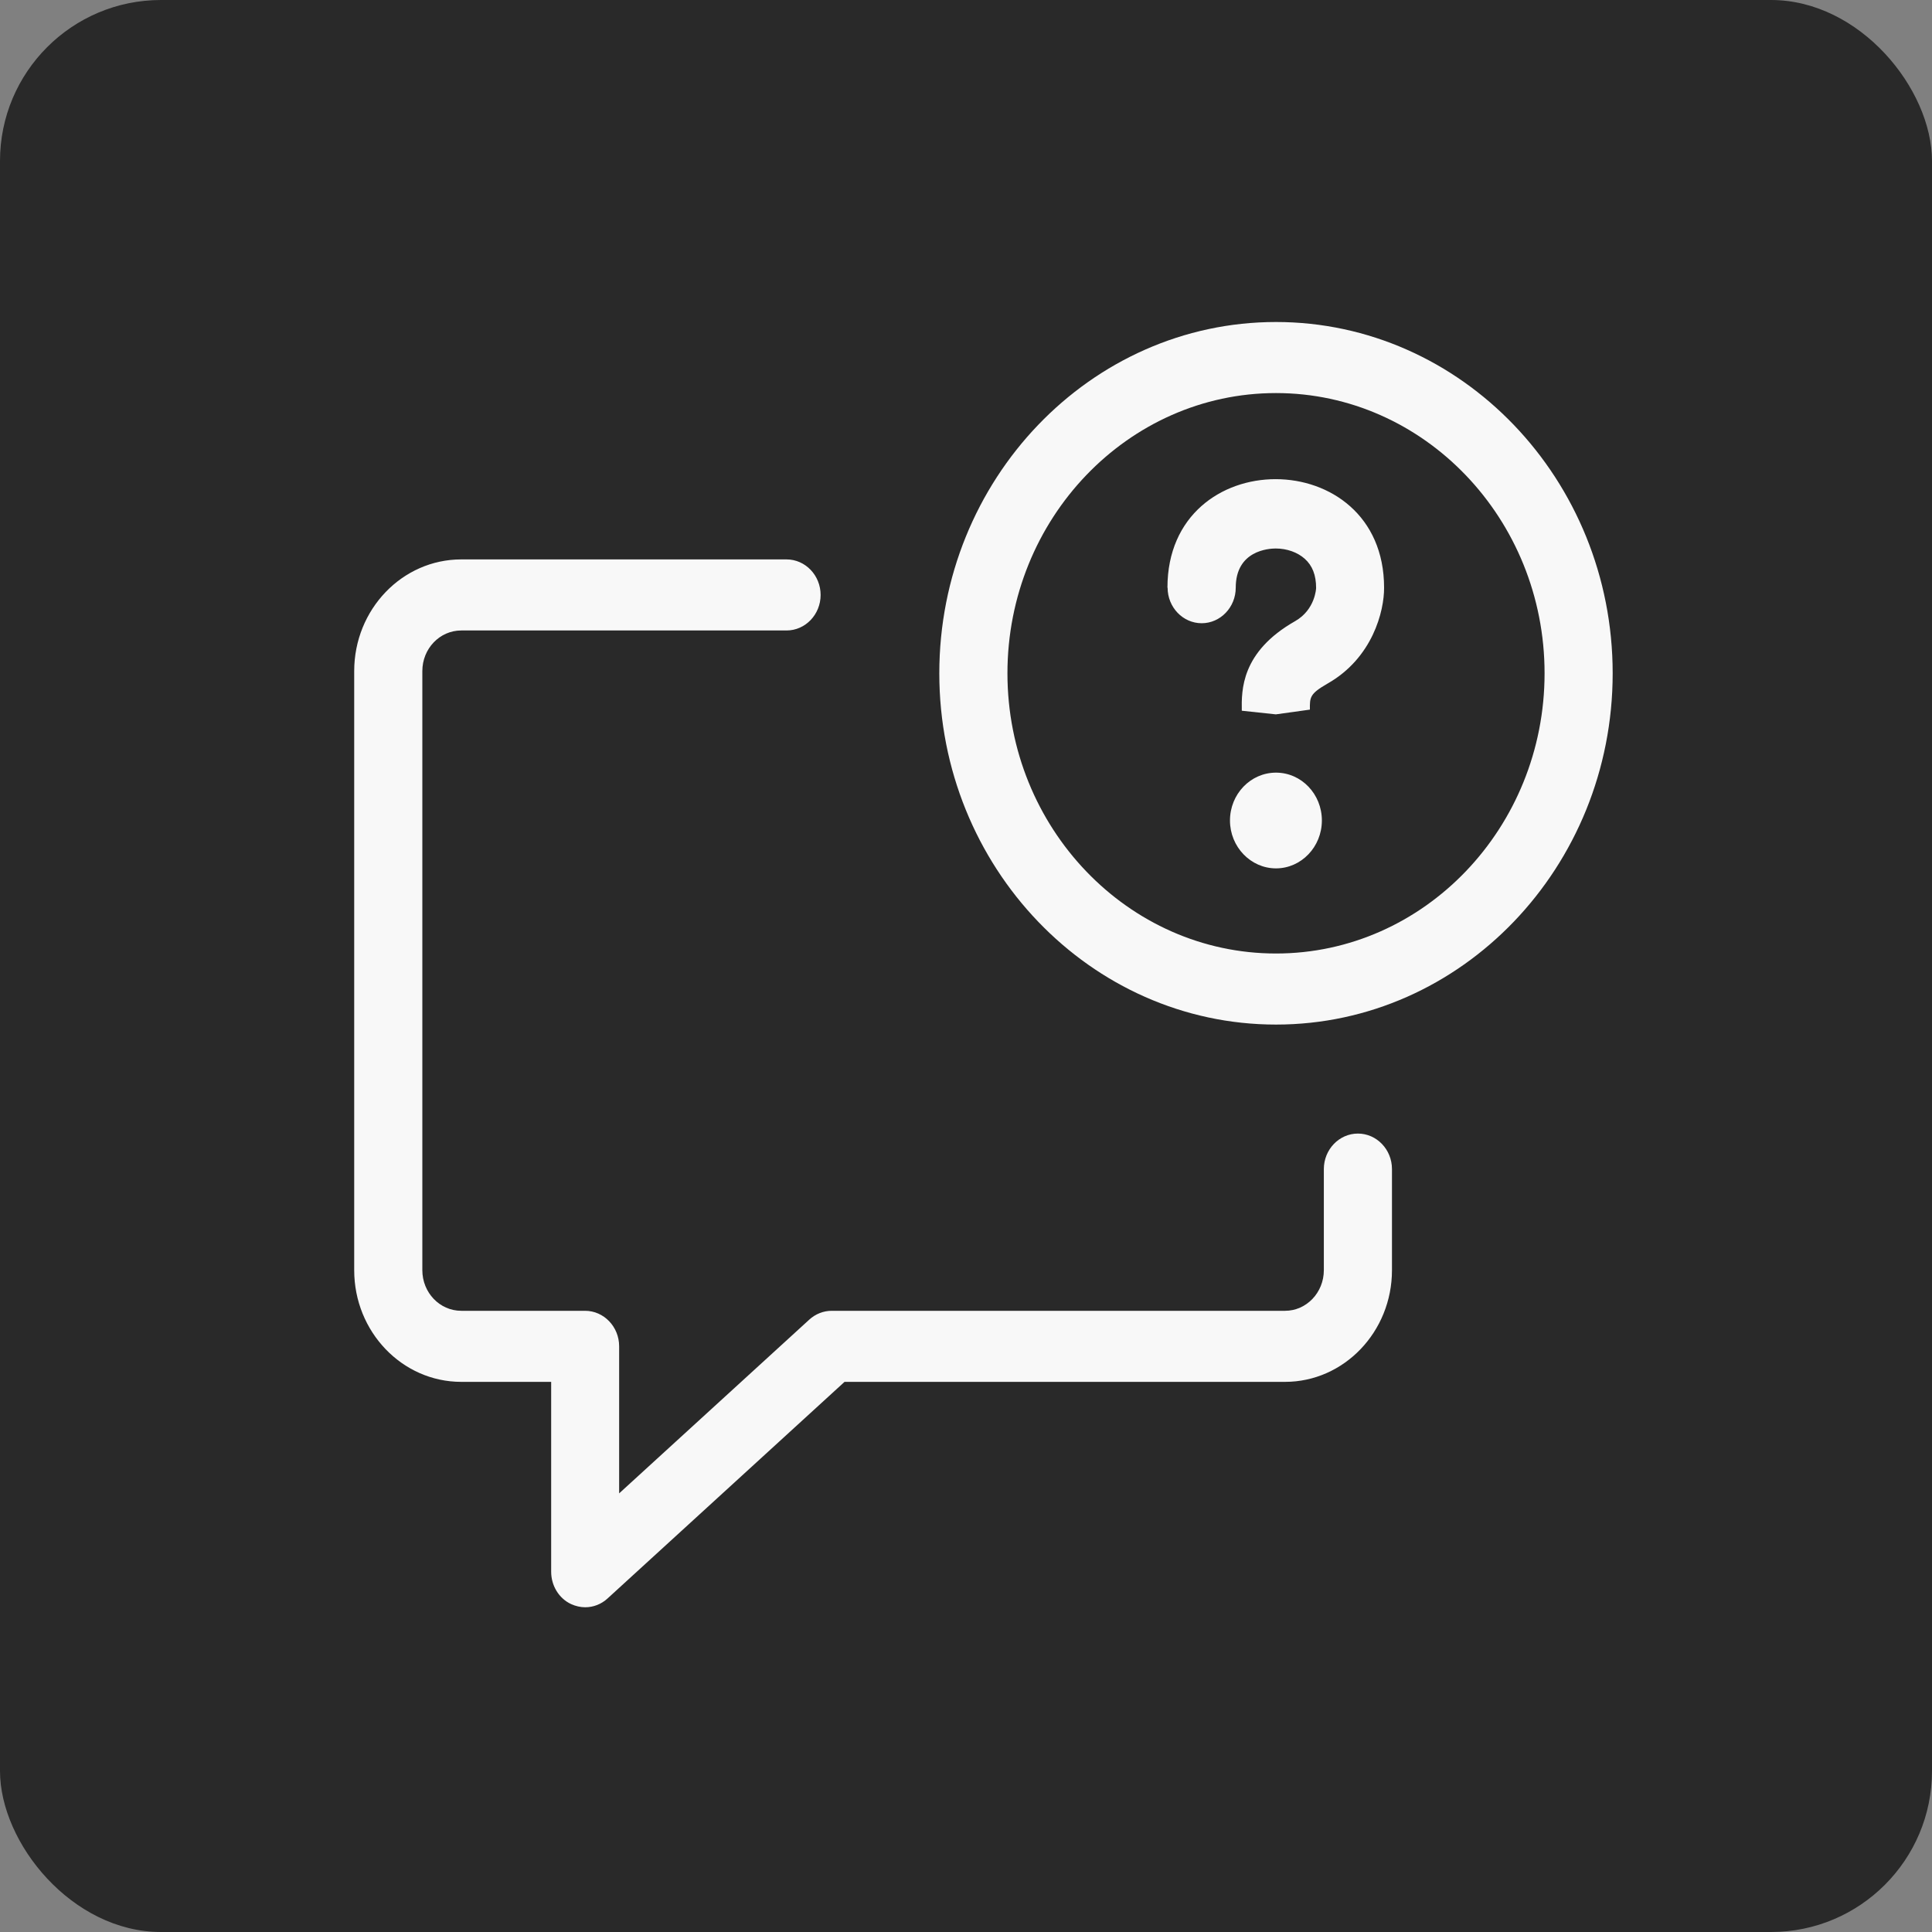
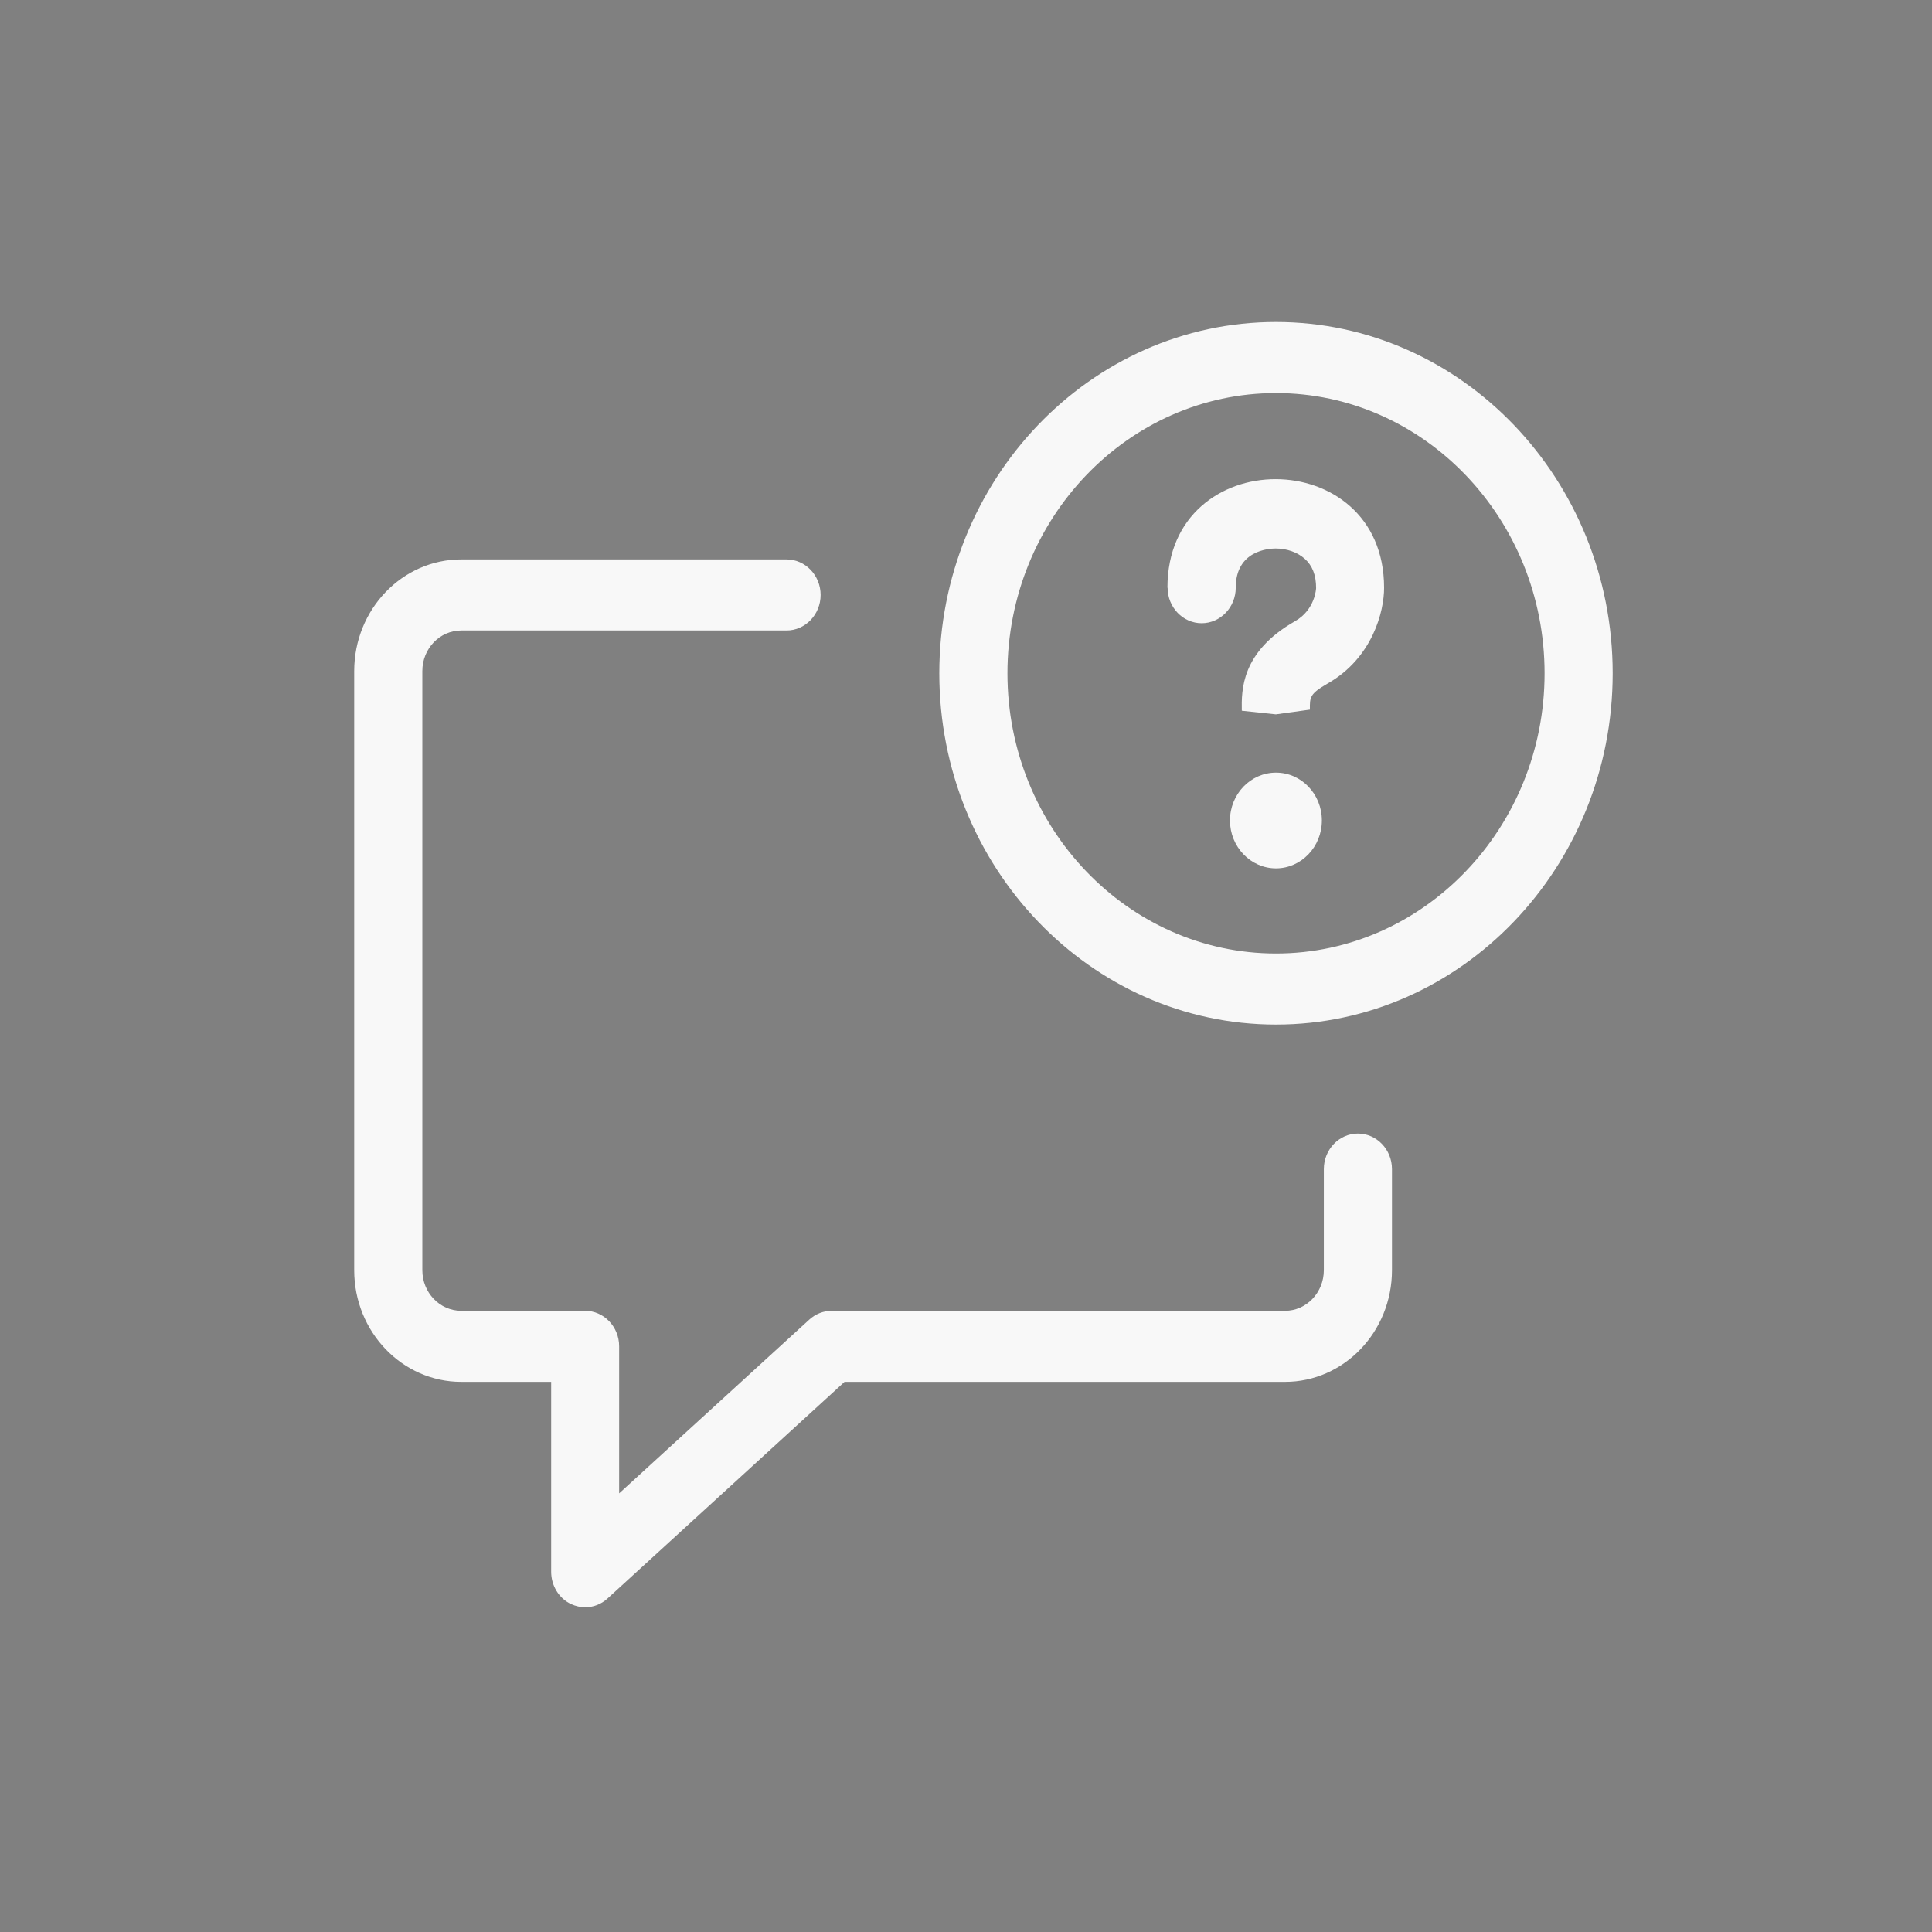
<svg xmlns="http://www.w3.org/2000/svg" width="60" height="60" viewBox="0 0 60 60" fill="none">
  <rect x="0" y="0" width="60" height="60" fill="#808080" stroke="none" />
-   <rect width="60" height="60" rx="5" fill="#1F1F1F" fill-opacity="0.9" />
  <path d="M43.229 36.307V39.447C43.229 41.36 41.738 42.915 39.909 42.915H26.228L18.87 49.64C18.673 49.822 18.424 49.915 18.174 49.915C18.029 49.915 17.878 49.881 17.737 49.817C17.356 49.64 17.117 49.243 17.117 48.811V42.915H14.324C12.49 42.915 11 41.36 11 39.447V20.841C11 18.928 12.49 17.373 14.324 17.373H24.427C25.01 17.373 25.485 17.868 25.485 18.477C25.485 19.085 25.01 19.58 24.427 19.58H14.324C13.656 19.58 13.116 20.144 13.116 20.841V39.447C13.116 40.143 13.656 40.708 14.324 40.708H18.17C18.753 40.708 19.228 41.203 19.228 41.811V46.378L25.133 40.982C25.325 40.806 25.575 40.708 25.828 40.708H39.909C40.572 40.708 41.113 40.143 41.113 39.447V36.307C41.113 35.699 41.588 35.204 42.171 35.204C42.754 35.204 43.229 35.699 43.229 36.307ZM50.083 20.91C50.083 26.924 45.391 31.819 39.627 31.819C33.863 31.819 29.171 26.924 29.171 20.91C29.171 14.896 33.863 10 39.627 10C45.391 10 50.083 14.896 50.083 20.91ZM47.968 20.91C47.968 16.112 44.225 12.207 39.627 12.207C35.029 12.207 31.287 16.112 31.287 20.91C31.287 25.707 35.029 29.612 39.627 29.612C44.225 29.612 47.968 25.707 47.968 20.91ZM36.261 18.251C36.261 18.859 36.736 19.355 37.319 19.355C37.902 19.355 38.377 18.859 38.377 18.251C38.377 17.093 39.406 17.034 39.618 17.034C39.966 17.034 40.295 17.152 40.52 17.353C40.756 17.564 40.873 17.858 40.873 18.261C40.873 18.265 40.85 18.933 40.22 19.291C38.541 20.247 38.555 21.434 38.565 22.072L39.623 22.185L40.68 22.038C40.676 21.65 40.676 21.547 41.23 21.228C42.627 20.434 42.989 18.977 42.984 18.251C42.984 13.767 36.256 13.748 36.256 18.251H36.261ZM41.052 25.481C41.052 26.3 40.412 26.968 39.627 26.968C38.842 26.968 38.198 26.3 38.198 25.481C38.198 24.662 38.837 23.995 39.627 23.995C40.417 23.995 41.052 24.662 41.052 25.481Z" fill="#F8F8F8" />
</svg>